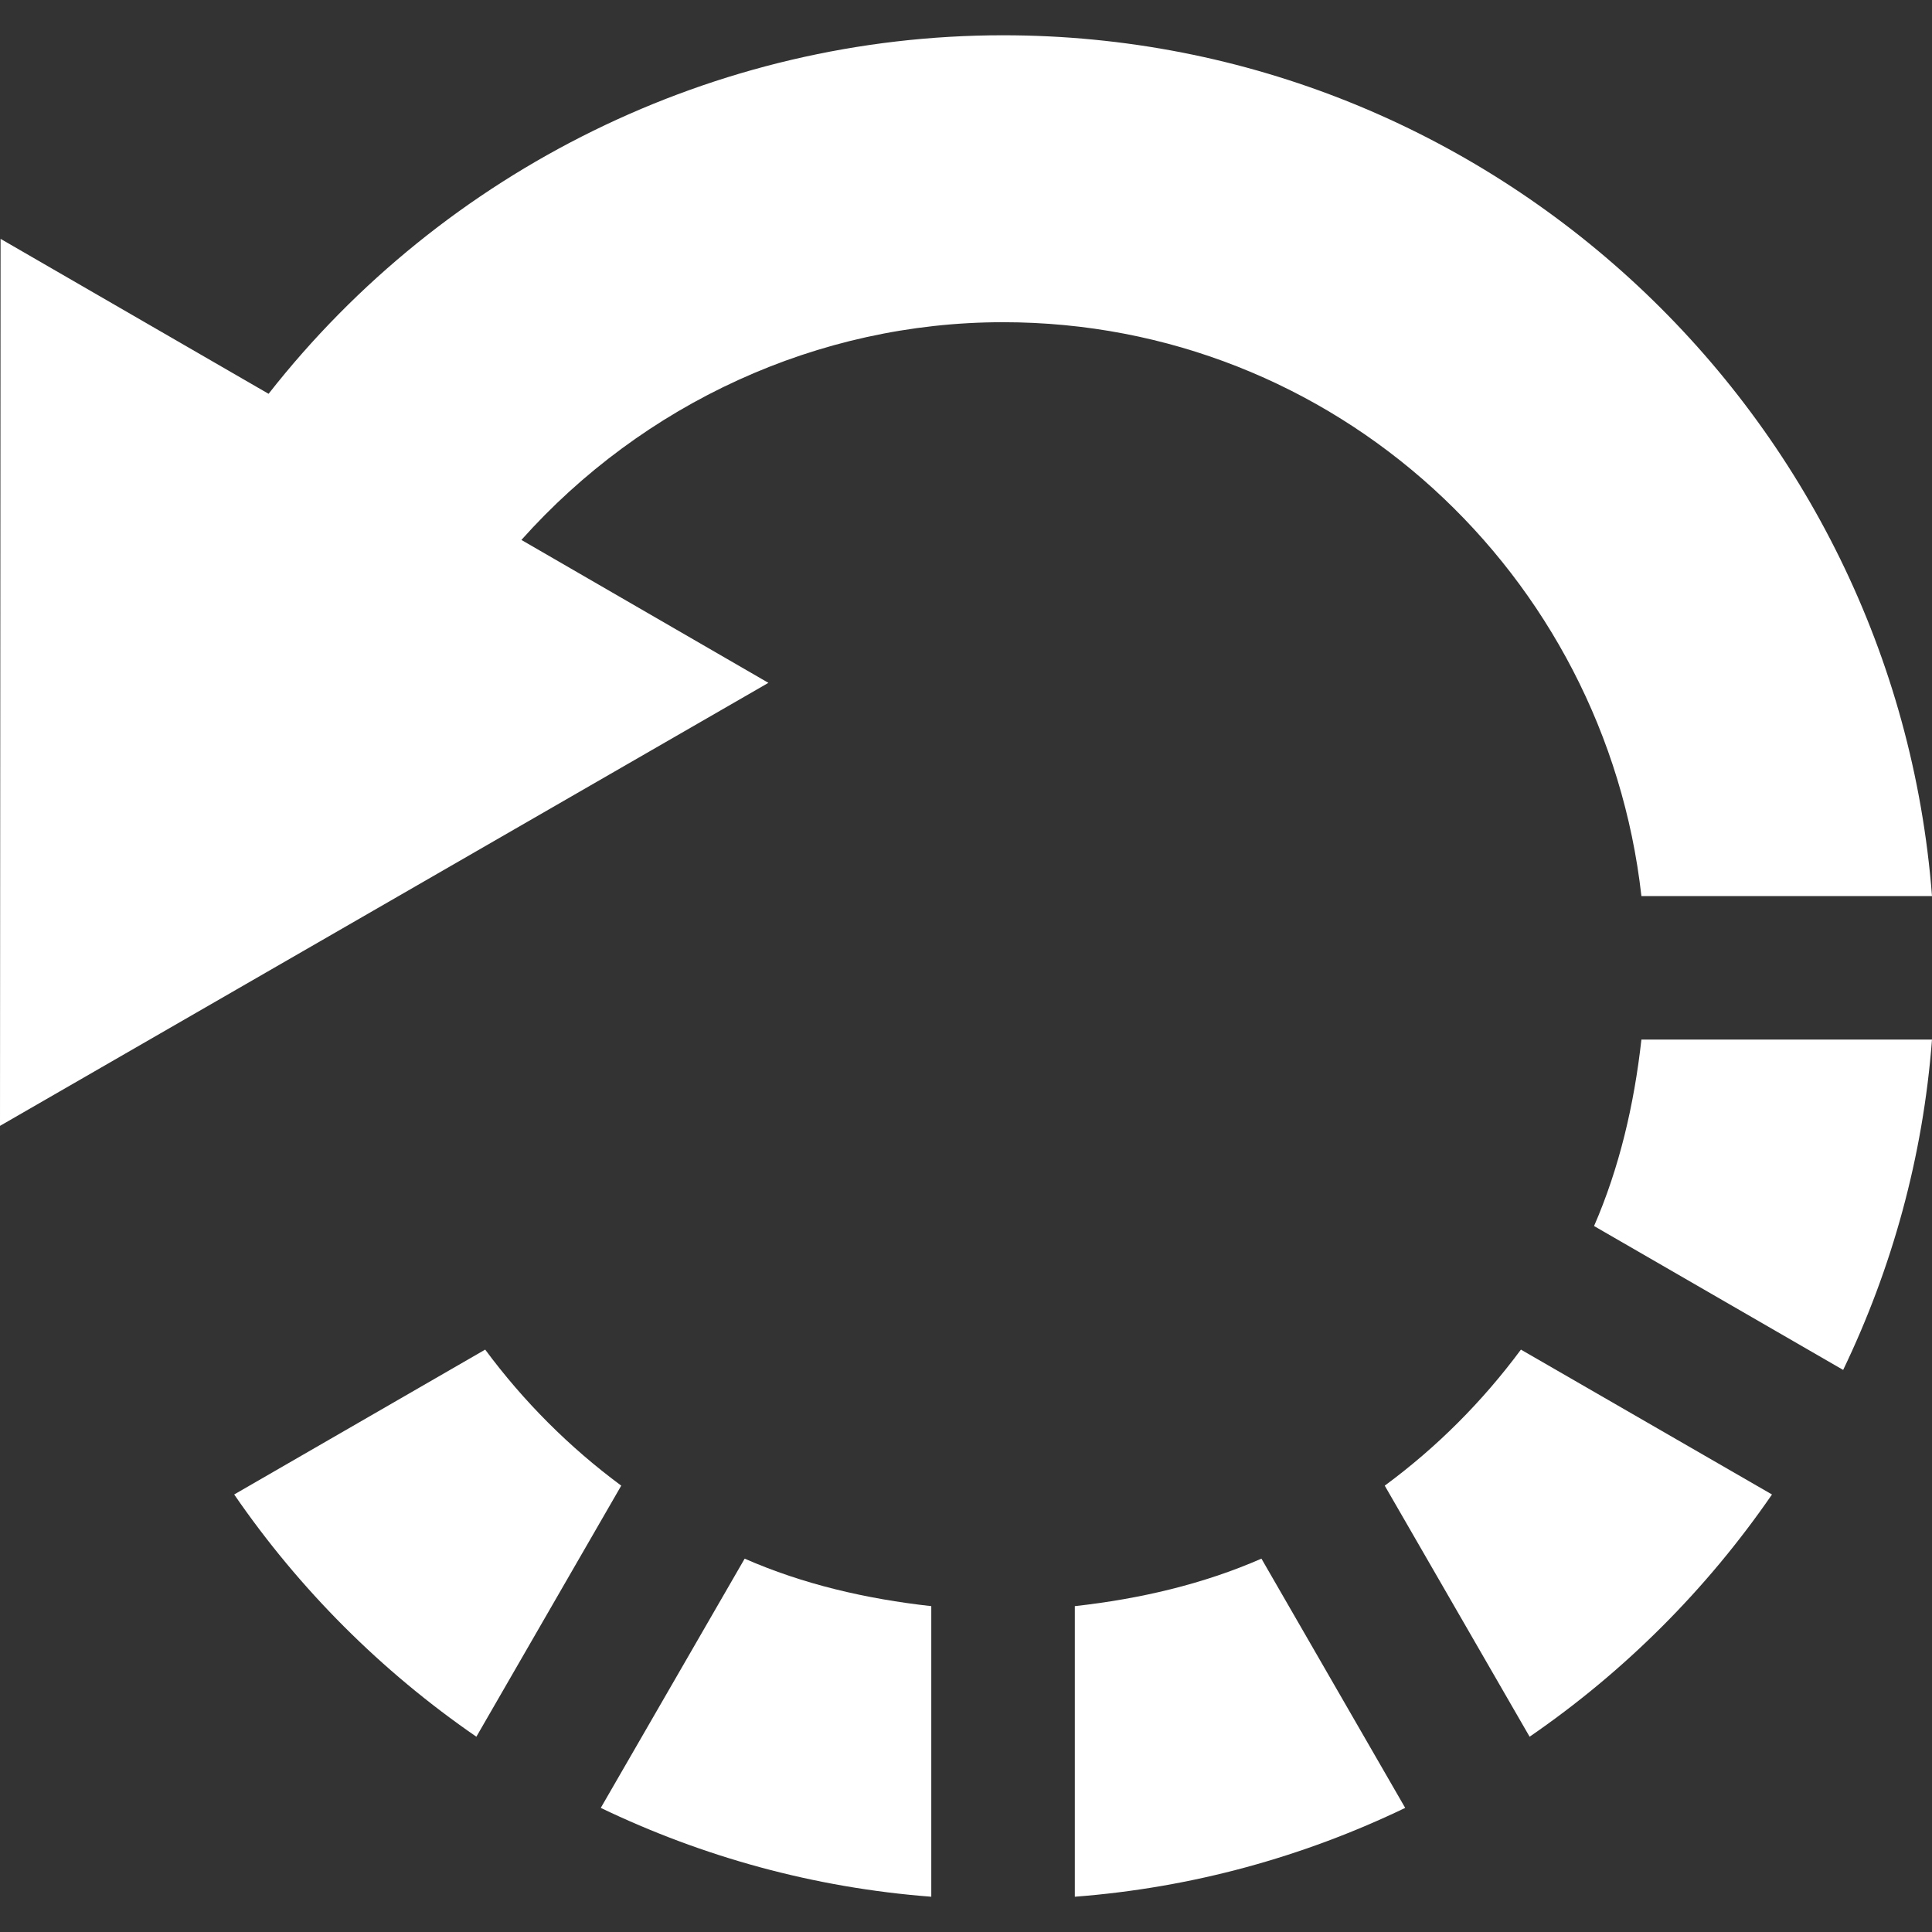
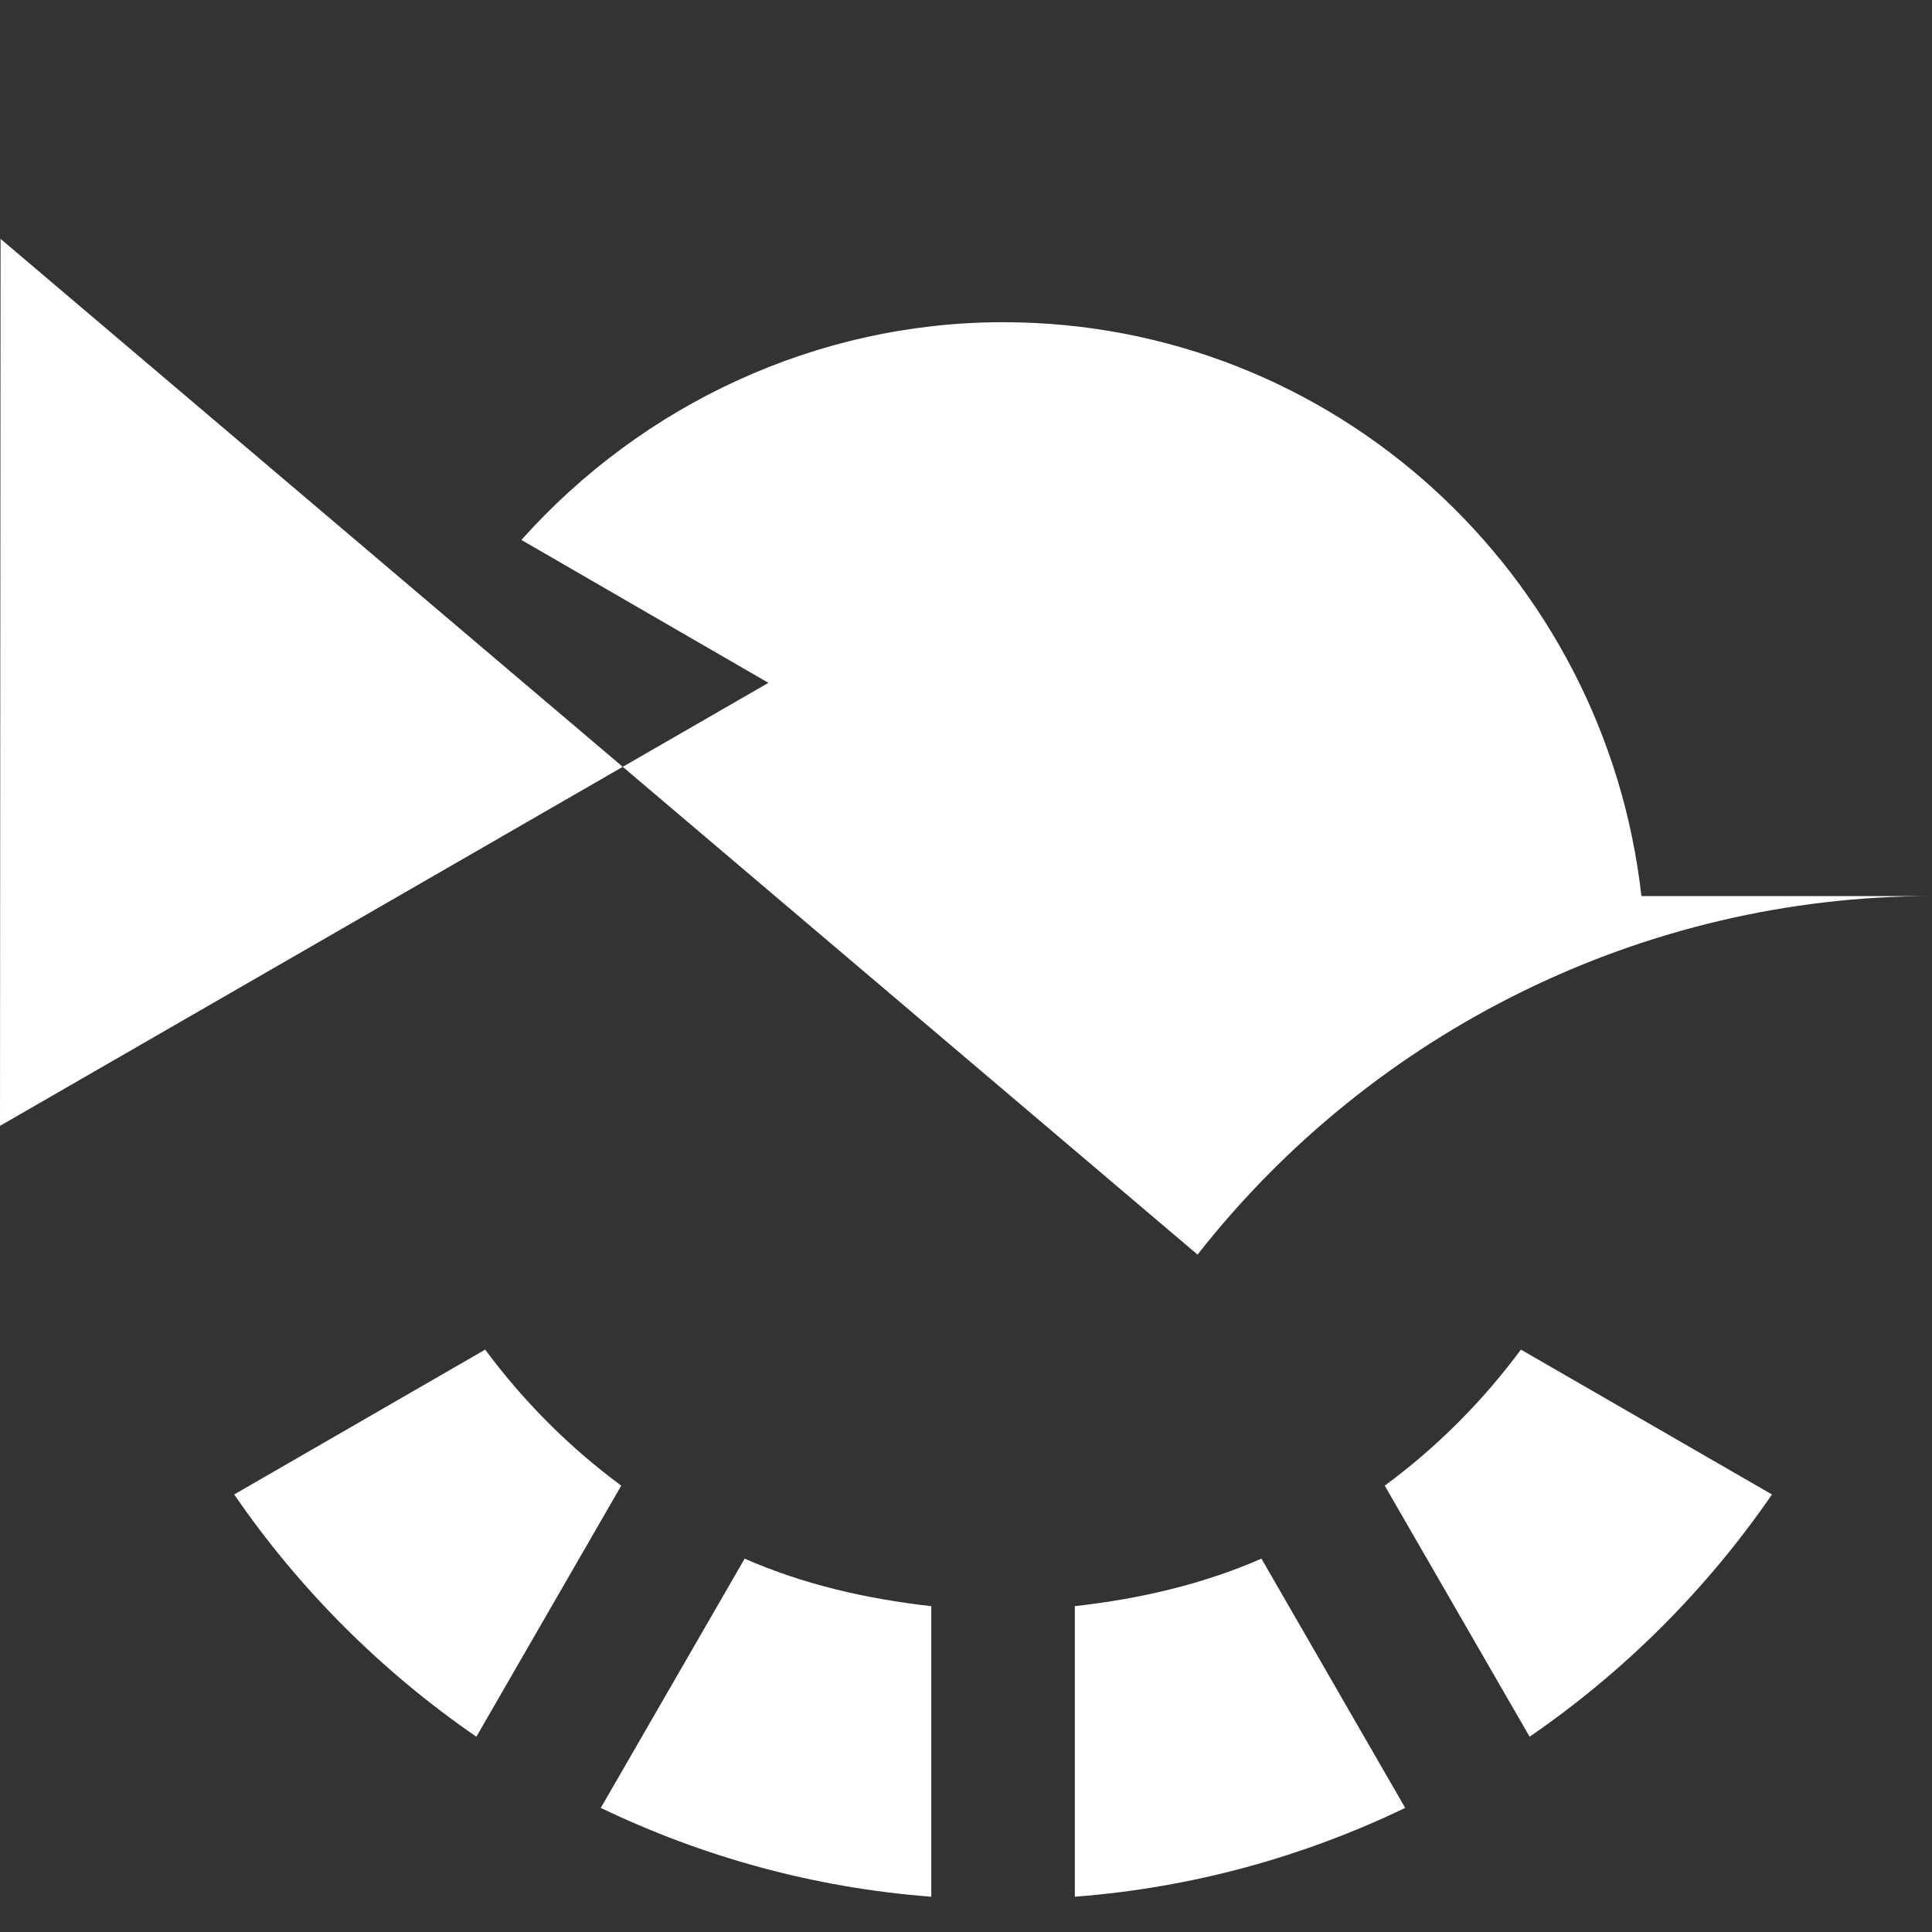
<svg xmlns="http://www.w3.org/2000/svg" version="1.1" id="Capa_1" x="0px" y="0px" width="512px" height="512px" viewBox="0 0 430.924 430.924" style="enable-background:new 0 0 430.924 430.924;" xml:space="preserve">
  <rect x="0" y="0" width="430.924" height="430.924" fill="#333333" stroke="none" />
  <g>
    <g>
      <path d="M134,403.243c22.641,10.875,47.469,17.813,73.719,19.813v-64.813c-14.594-1.625-28.672-4.906-41.625-10.594L134,403.243z" fill="#FFFFFF" />
-       <path d="M366.109,199.868h64.814c-8.25-107.219-97.939-192-207.203-192c-64.282,0-124.719,30.094-163.813,79.969L0.125,53.274    L0,251.118l171.391-98.813l-55.094-31.875c27.063-30.313,66-48.563,107.421-48.563    C297.672,71.868,358.047,128.055,366.109,199.868z" fill="#FFFFFF" />
+       <path d="M366.109,199.868h64.814c-64.282,0-124.719,30.094-163.813,79.969L0.125,53.274    L0,251.118l171.391-98.813l-55.094-31.875c27.063-30.313,66-48.563,107.421-48.563    C297.672,71.868,358.047,128.055,366.109,199.868z" fill="#FFFFFF" />
      <path d="M108.219,301.024l-55.984,32.312c14.531,21.156,32.859,39.47,54.016,54.031l32.313-56    C126.985,322.805,116.782,312.586,108.219,301.024z" fill="#FFFFFF" />
      <path d="M239.735,358.243v64.813c26.25-2,51.063-8.938,73.688-19.813l-32.064-55.594    C268.359,353.336,254.297,356.618,239.735,358.243z" fill="#FFFFFF" />
      <path d="M308.859,331.368l32.314,56c21.188-14.562,39.5-32.875,54.062-54.031l-56-32.312    C330.672,312.586,320.484,322.805,308.859,331.368z" fill="#FFFFFF" />
-       <path d="M355.547,273.461l55.562,32.094c10.875-22.625,17.814-47.438,19.814-73.688h-64.814    C364.484,246.461,361.172,260.524,355.547,273.461z" fill="#FFFFFF" />
    </g>
  </g>
  <g>
</g>
  <g>
</g>
  <g>
</g>
  <g>
</g>
  <g>
</g>
  <g>
</g>
  <g>
</g>
  <g>
</g>
  <g>
</g>
  <g>
</g>
  <g>
</g>
  <g>
</g>
  <g>
</g>
  <g>
</g>
  <g>
</g>
</svg>